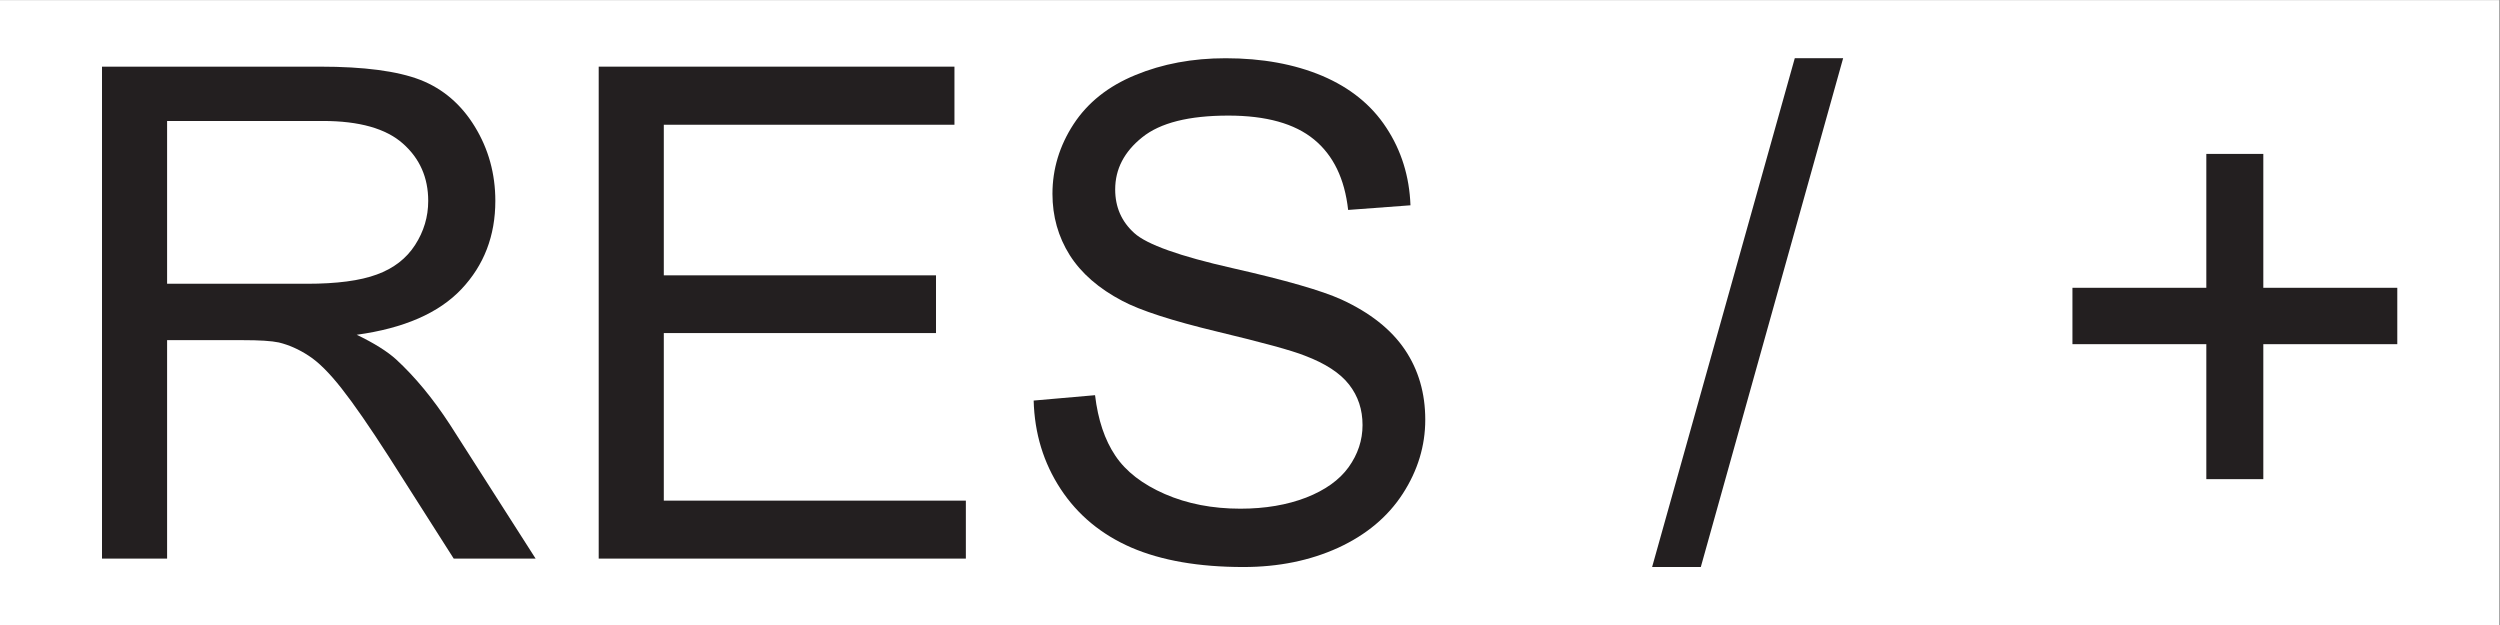
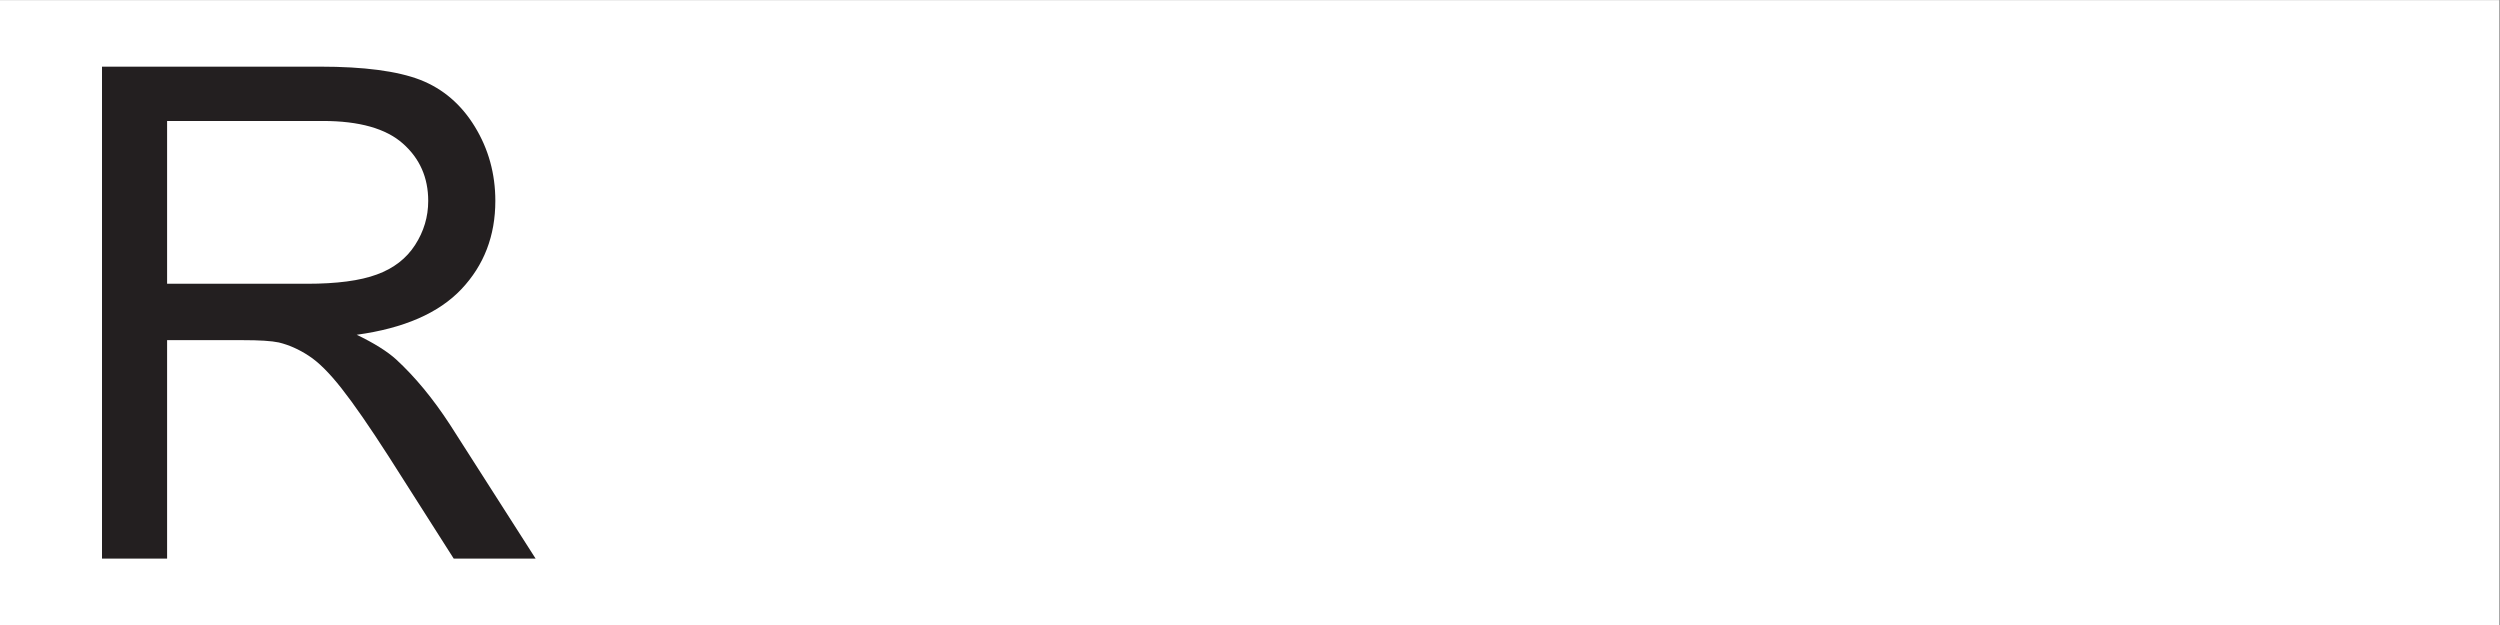
<svg xmlns="http://www.w3.org/2000/svg" version="1.1" id="svg2" width="53.333" height="13.333" viewBox="0 0 53.333 13.333">
  <rect x="0" y="0" width="53.333" height="13.333" fill="#808080" stroke="none" />
  <defs id="defs6" />
  <g id="g8" transform="matrix(1.333,0,0,-1.333,0,13.333)">
    <g id="g10" transform="scale(0.1)">
      <path d="M 399.988,0 H 0 V 100 H 399.988 V 0" style="fill:#ffffff;fill-opacity:1;fill-rule:nonzero;stroke:none" id="path12" />
      <path d="m 26.742,54.609 h 22.398 c 4.762,0 8.488,0.488 11.172,1.484 2.684,0.977 4.727,2.558 6.121,4.726 1.398,2.168 2.098,4.512 2.098,7.051 0,3.731 -1.355,6.797 -4.055,9.18 -2.703,2.402 -6.977,3.613 -12.812,3.613 H 26.742 Z M 16.324,10.625 v 78.731 h 34.91 c 7.019,0 12.355,-0.703 16.008,-2.109 3.652,-1.426 6.57,-3.926 8.754,-7.5 2.184,-3.574 3.277,-7.539 3.277,-11.875 0,-5.586 -1.809,-10.293 -5.426,-14.121 -3.617,-3.828 -9.203,-6.269 -16.758,-7.305 2.758,-1.328 4.856,-2.637 6.285,-3.926 3.039,-2.793 5.926,-6.289 8.648,-10.469 L 85.719,10.625 H 72.613 L 62.191,26.992 c -3.039,4.727 -5.551,8.359 -7.519,10.859 -1.965,2.5 -3.731,4.258 -5.293,5.254 -1.551,1.016 -3.141,1.719 -4.75,2.109 -1.18,0.254 -3.113,0.371 -5.801,0.371 H 26.742 V 10.625 h -10.418" style="fill:#231f20;fill-opacity:1;fill-rule:nonzero;stroke:none" id="path14" />
-       <path d="M 95.816,10.625 V 89.356 H 152.75 V 80.059 H 106.234 V 55.957 h 43.563 V 46.719 H 106.234 V 19.902 h 48.34 V 10.625 H 95.816" style="fill:#231f20;fill-opacity:1;fill-rule:nonzero;stroke:none" id="path16" />
-       <path d="m 165.426,35.918 9.824,0.859 c 0.469,-3.945 1.551,-7.168 3.25,-9.688 1.699,-2.539 4.348,-4.57 7.922,-6.133 3.582,-1.562 7.617,-2.344 12.09,-2.344 3.976,0 7.472,0.606 10.519,1.777 3.047,1.191 5.317,2.812 6.797,4.863 1.485,2.07 2.231,4.316 2.231,6.738 0,2.481 -0.704,4.629 -2.153,6.484 -1.426,1.836 -3.789,3.379 -7.09,4.629 -2.105,0.84 -6.777,2.109 -14.015,3.848 -7.227,1.738 -12.297,3.379 -15.196,4.922 -3.761,1.973 -6.562,4.414 -8.41,7.324 -1.84,2.93 -2.761,6.191 -2.761,9.805 0,3.965 1.129,7.695 3.382,11.152 2.262,3.457 5.551,6.074 9.879,7.851 4.336,1.797 9.149,2.695 14.453,2.695 5.832,0 10.993,-0.938 15.446,-2.812 4.453,-1.895 7.886,-4.648 10.269,-8.301 2.407,-3.652 3.696,-7.793 3.867,-12.422 l -9.976,-0.742 c -0.551,4.981 -2.363,8.73 -5.449,11.27 -3.11,2.559 -7.676,3.828 -13.727,3.828 -6.301,0 -10.898,-1.152 -13.781,-3.477 -2.879,-2.305 -4.324,-5.078 -4.324,-8.34 0,-2.832 1.023,-5.156 3.066,-6.992 2,-1.816 7.246,-3.691 15.711,-5.605 8.465,-1.914 14.281,-3.594 17.43,-5.02 4.59,-2.109 7.965,-4.785 10.156,-8.027 2.184,-3.242 3.262,-6.973 3.262,-11.211 0,-4.18 -1.196,-8.125 -3.594,-11.836 -2.402,-3.711 -5.844,-6.582 -10.332,-8.652 C 209.68,10.312 204.617,9.277 199,9.277 c -7.129,0 -13.105,1.035 -17.922,3.105 -4.812,2.09 -8.594,5.215 -11.328,9.375 -2.742,4.18 -4.184,8.887 -4.324,14.16" style="fill:#231f20;fill-opacity:1;fill-rule:nonzero;stroke:none" id="path18" />
-       <path d="m 264.402,9.277 22.832,81.426 h 7.739 L 272.195,9.277 h -7.793" style="fill:#231f20;fill-opacity:1;fill-rule:nonzero;stroke:none" id="path20" />
-       <path d="m 353.098,23.34 v 21.602 h -21.426 v 9.023 h 21.426 v 21.426 h 9.121 V 53.965 H 383.66 V 44.941 H 362.219 V 23.34 h -9.121" style="fill:#231f20;fill-opacity:1;fill-rule:nonzero;stroke:none" id="path22" />
    </g>
  </g>
</svg>